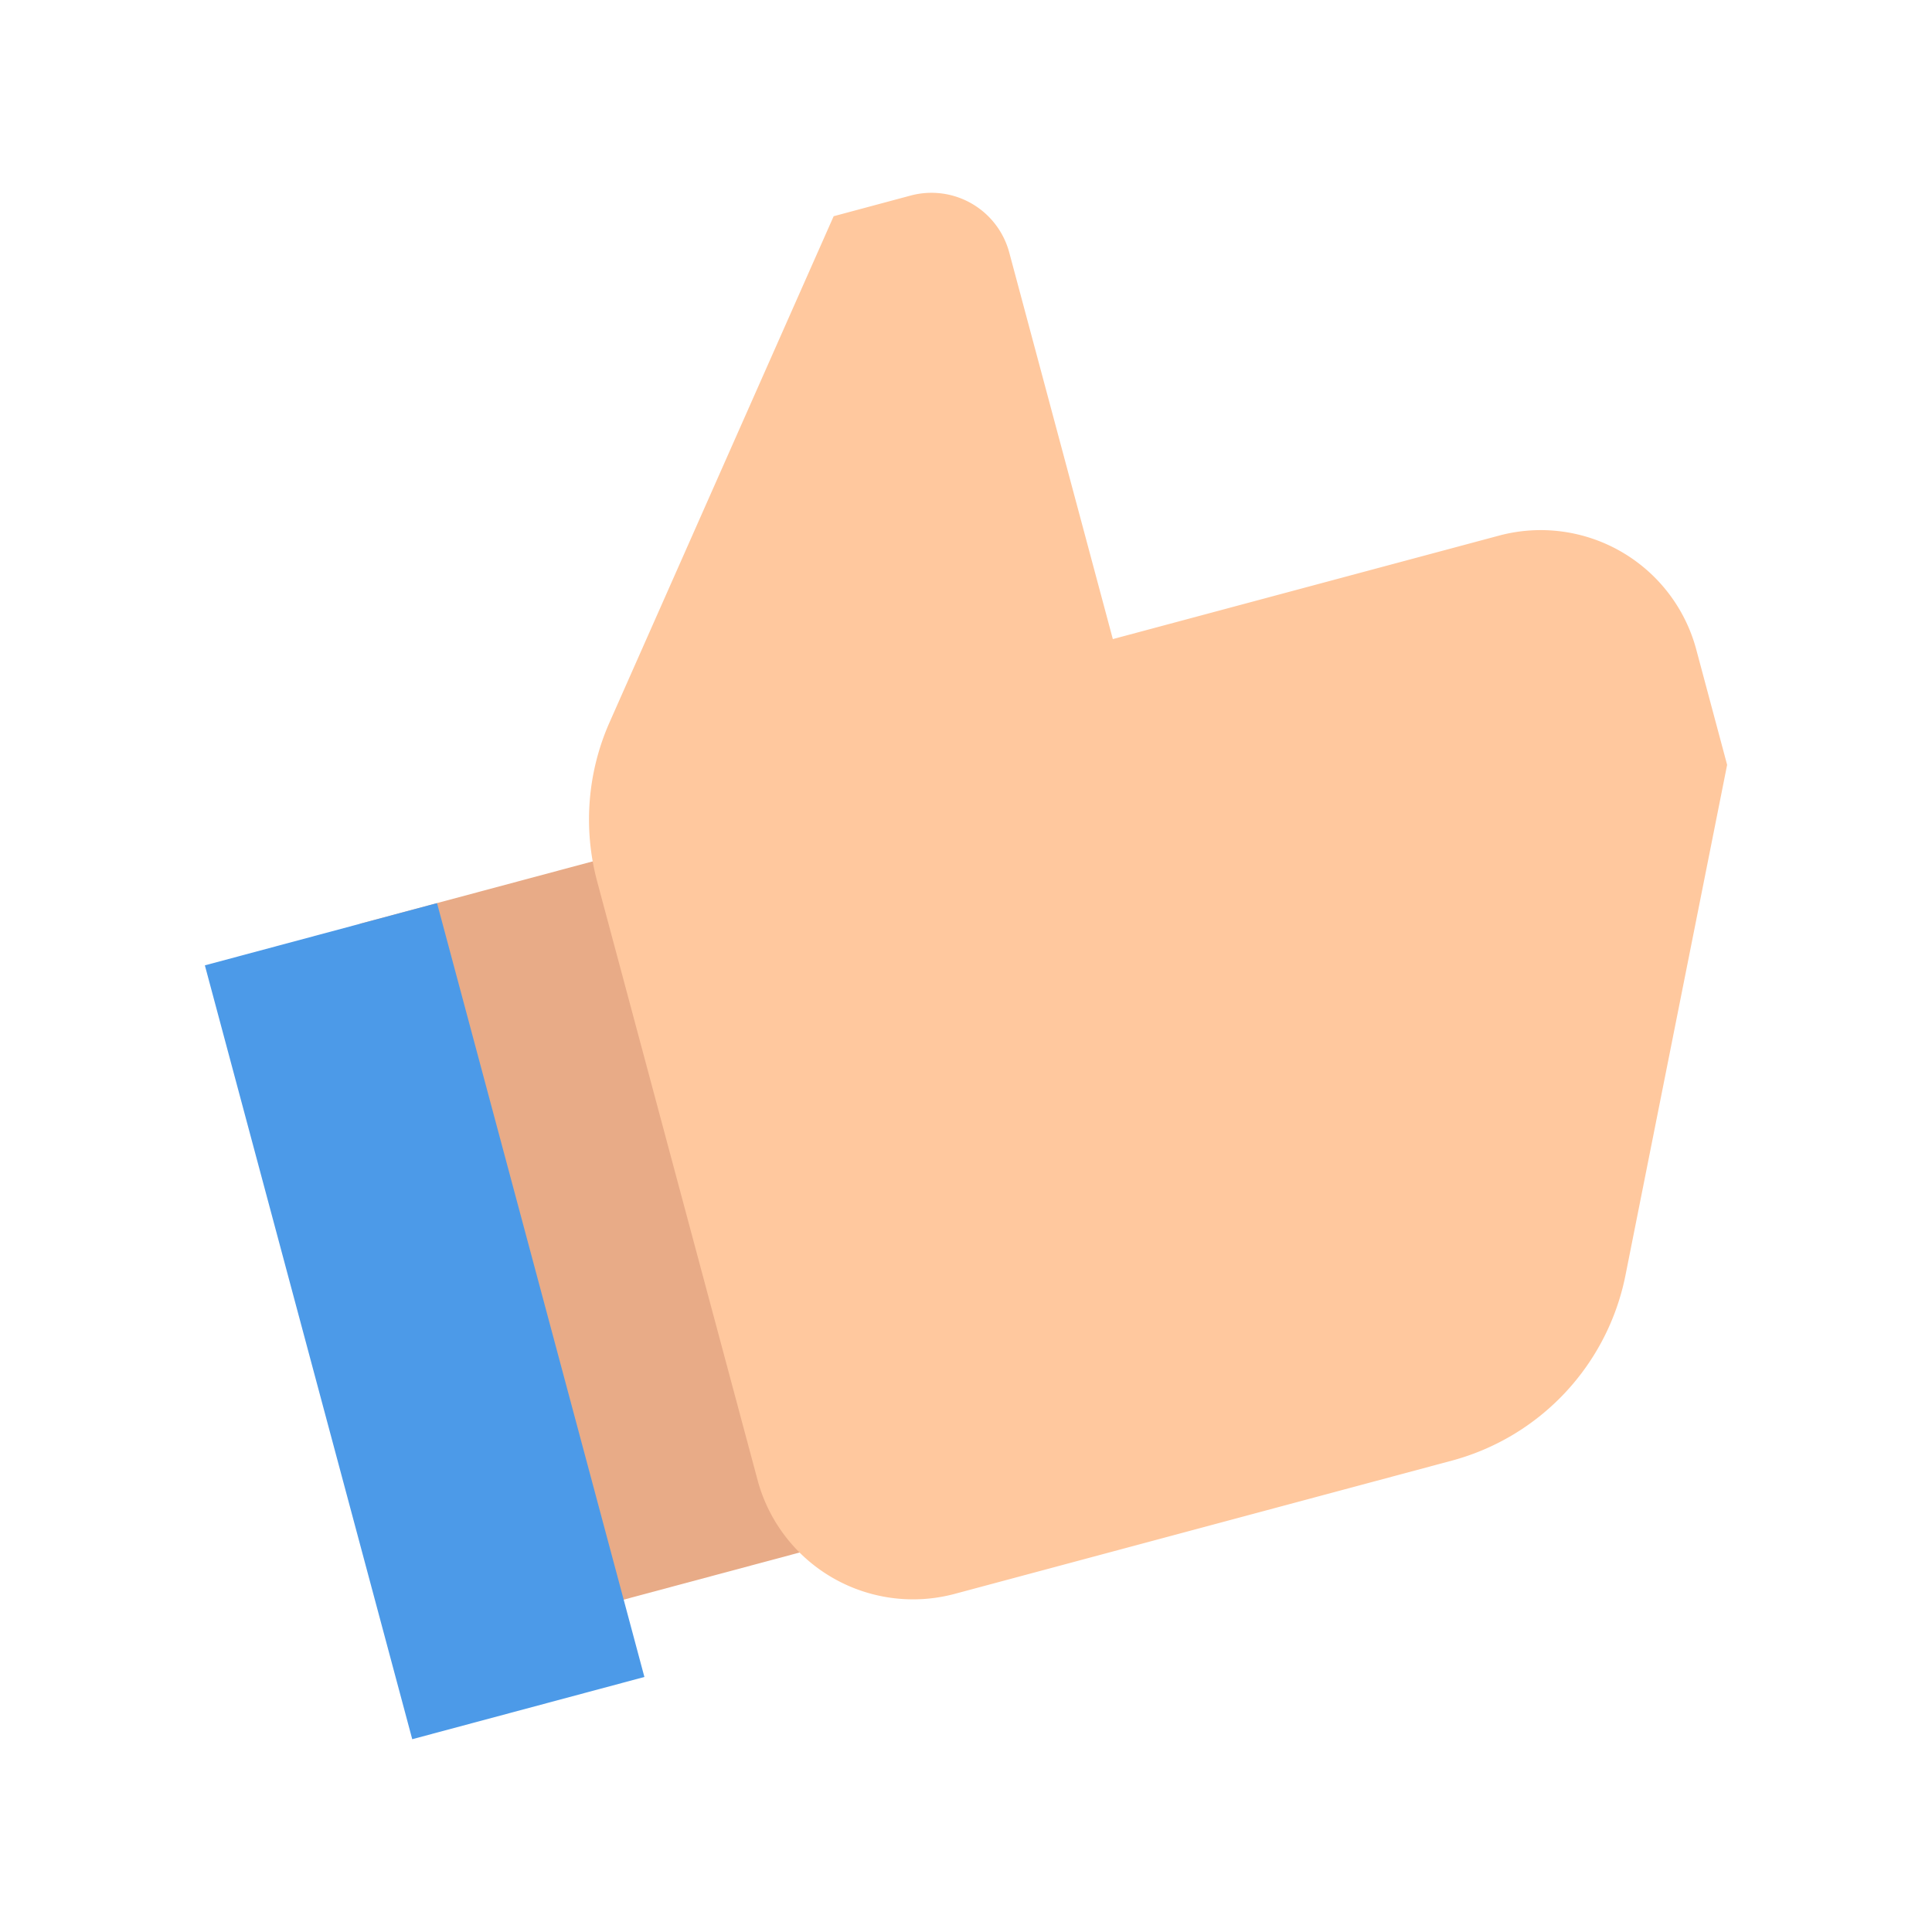
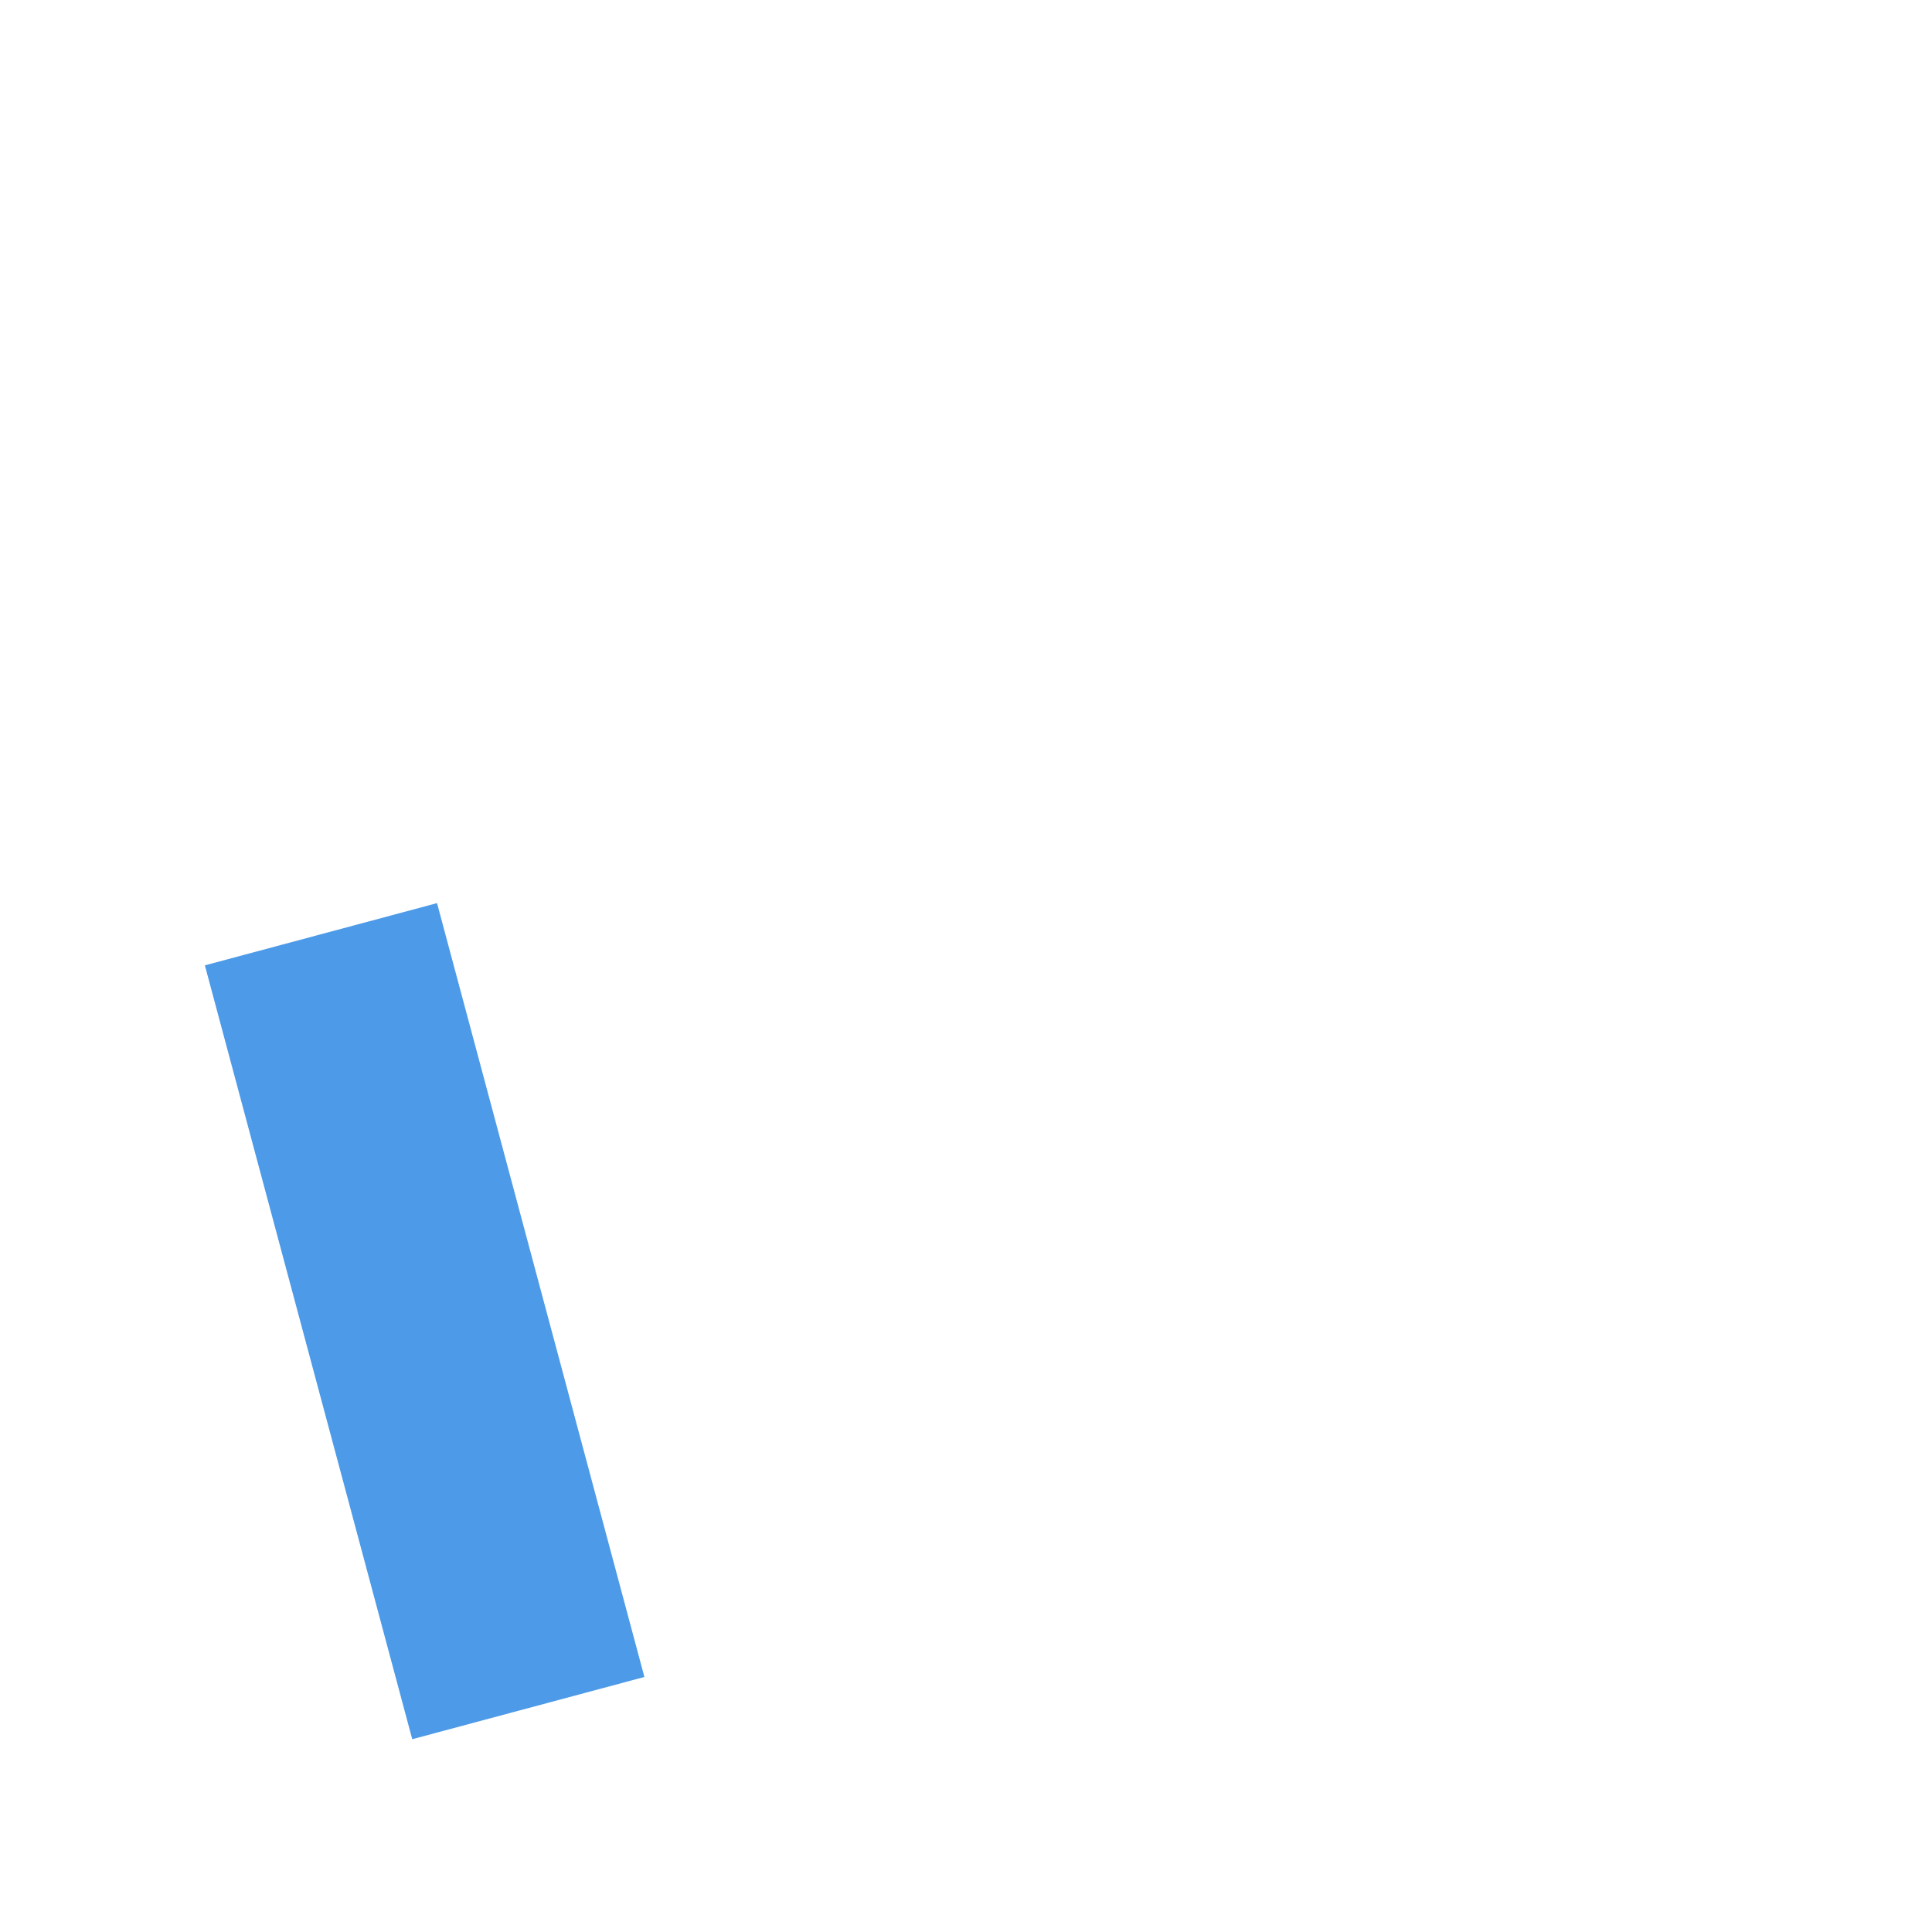
<svg xmlns="http://www.w3.org/2000/svg" viewBox="0 0 24 24" fill-rule="evenodd" stroke-linejoin="round" stroke-miterlimit="2">
-   <path d="m9.275 10.188-4.807 1.288 2.318 8.653 4.807-1.288-2.318-8.653z" fill="#e8ab87" />
  <path d="m5.429 11.219-2.884.773 2.576 9.613 2.884-.773-2.576-9.613z" fill="#4c9ae8" />
-   <path d="m20.192 15.843 1.263-6.342-.386-1.442a2 2 0 0 0-2.438-1.408l-4.807 1.288-1.288-4.807a1 1 0 0 0-1.219-.704l-.961.258-2.783 6.285a2.98 2.98 0 0 0-.154 1.982l1.994 7.441a2 2 0 0 0 2.438 1.408l6.186-1.658a2.99 2.99 0 0 0 2.155-2.301z" fill="#ffc89e" fill-rule="nonzero" />
</svg>